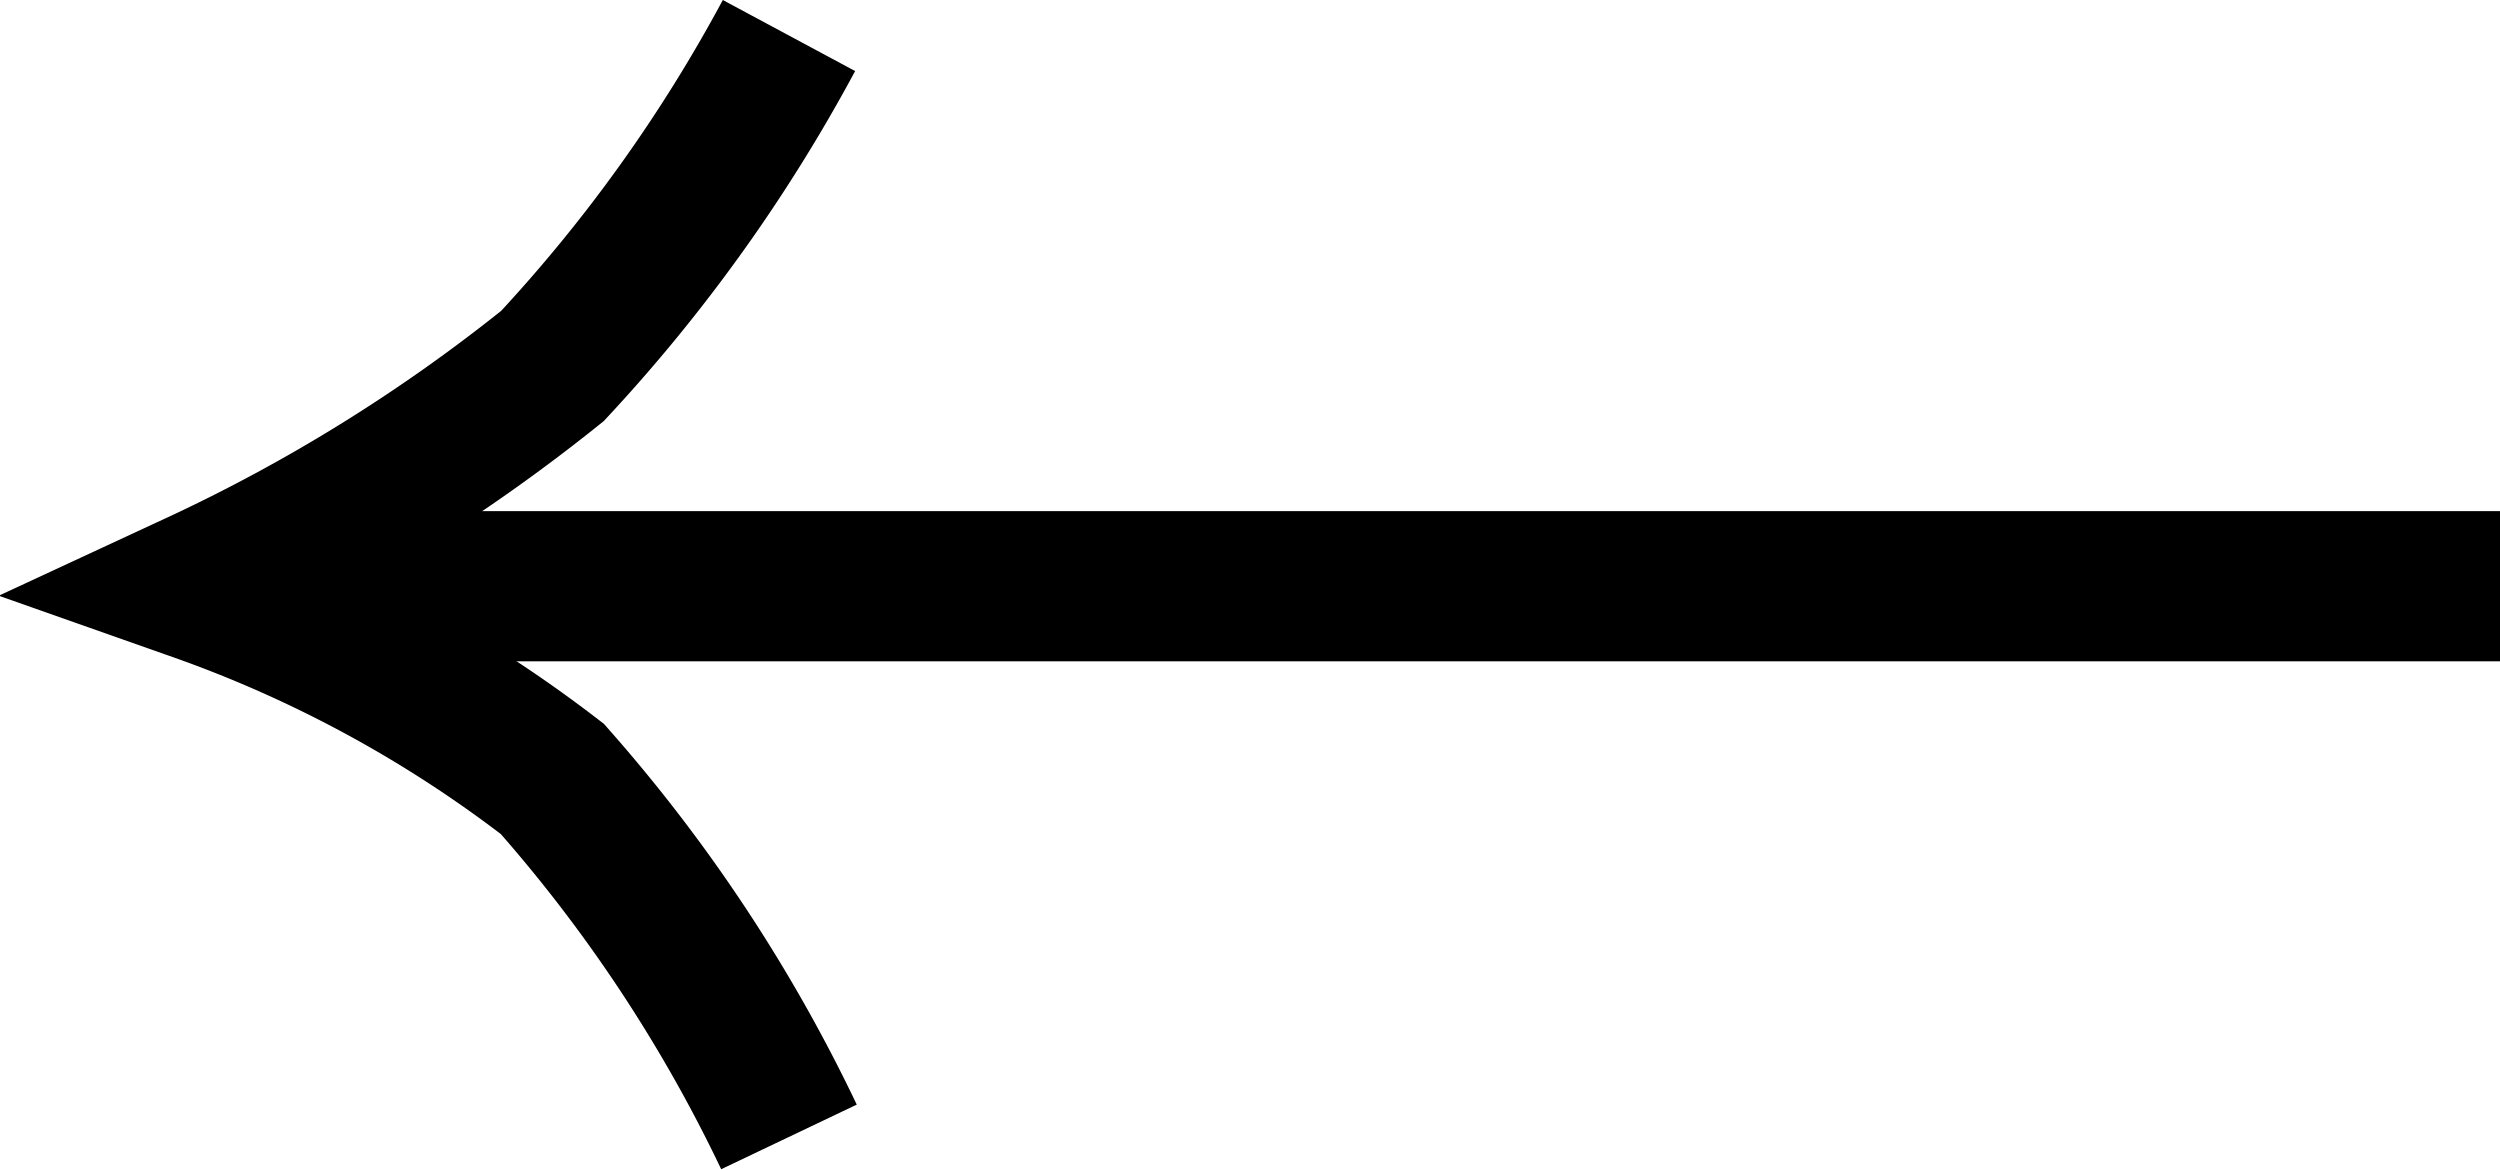
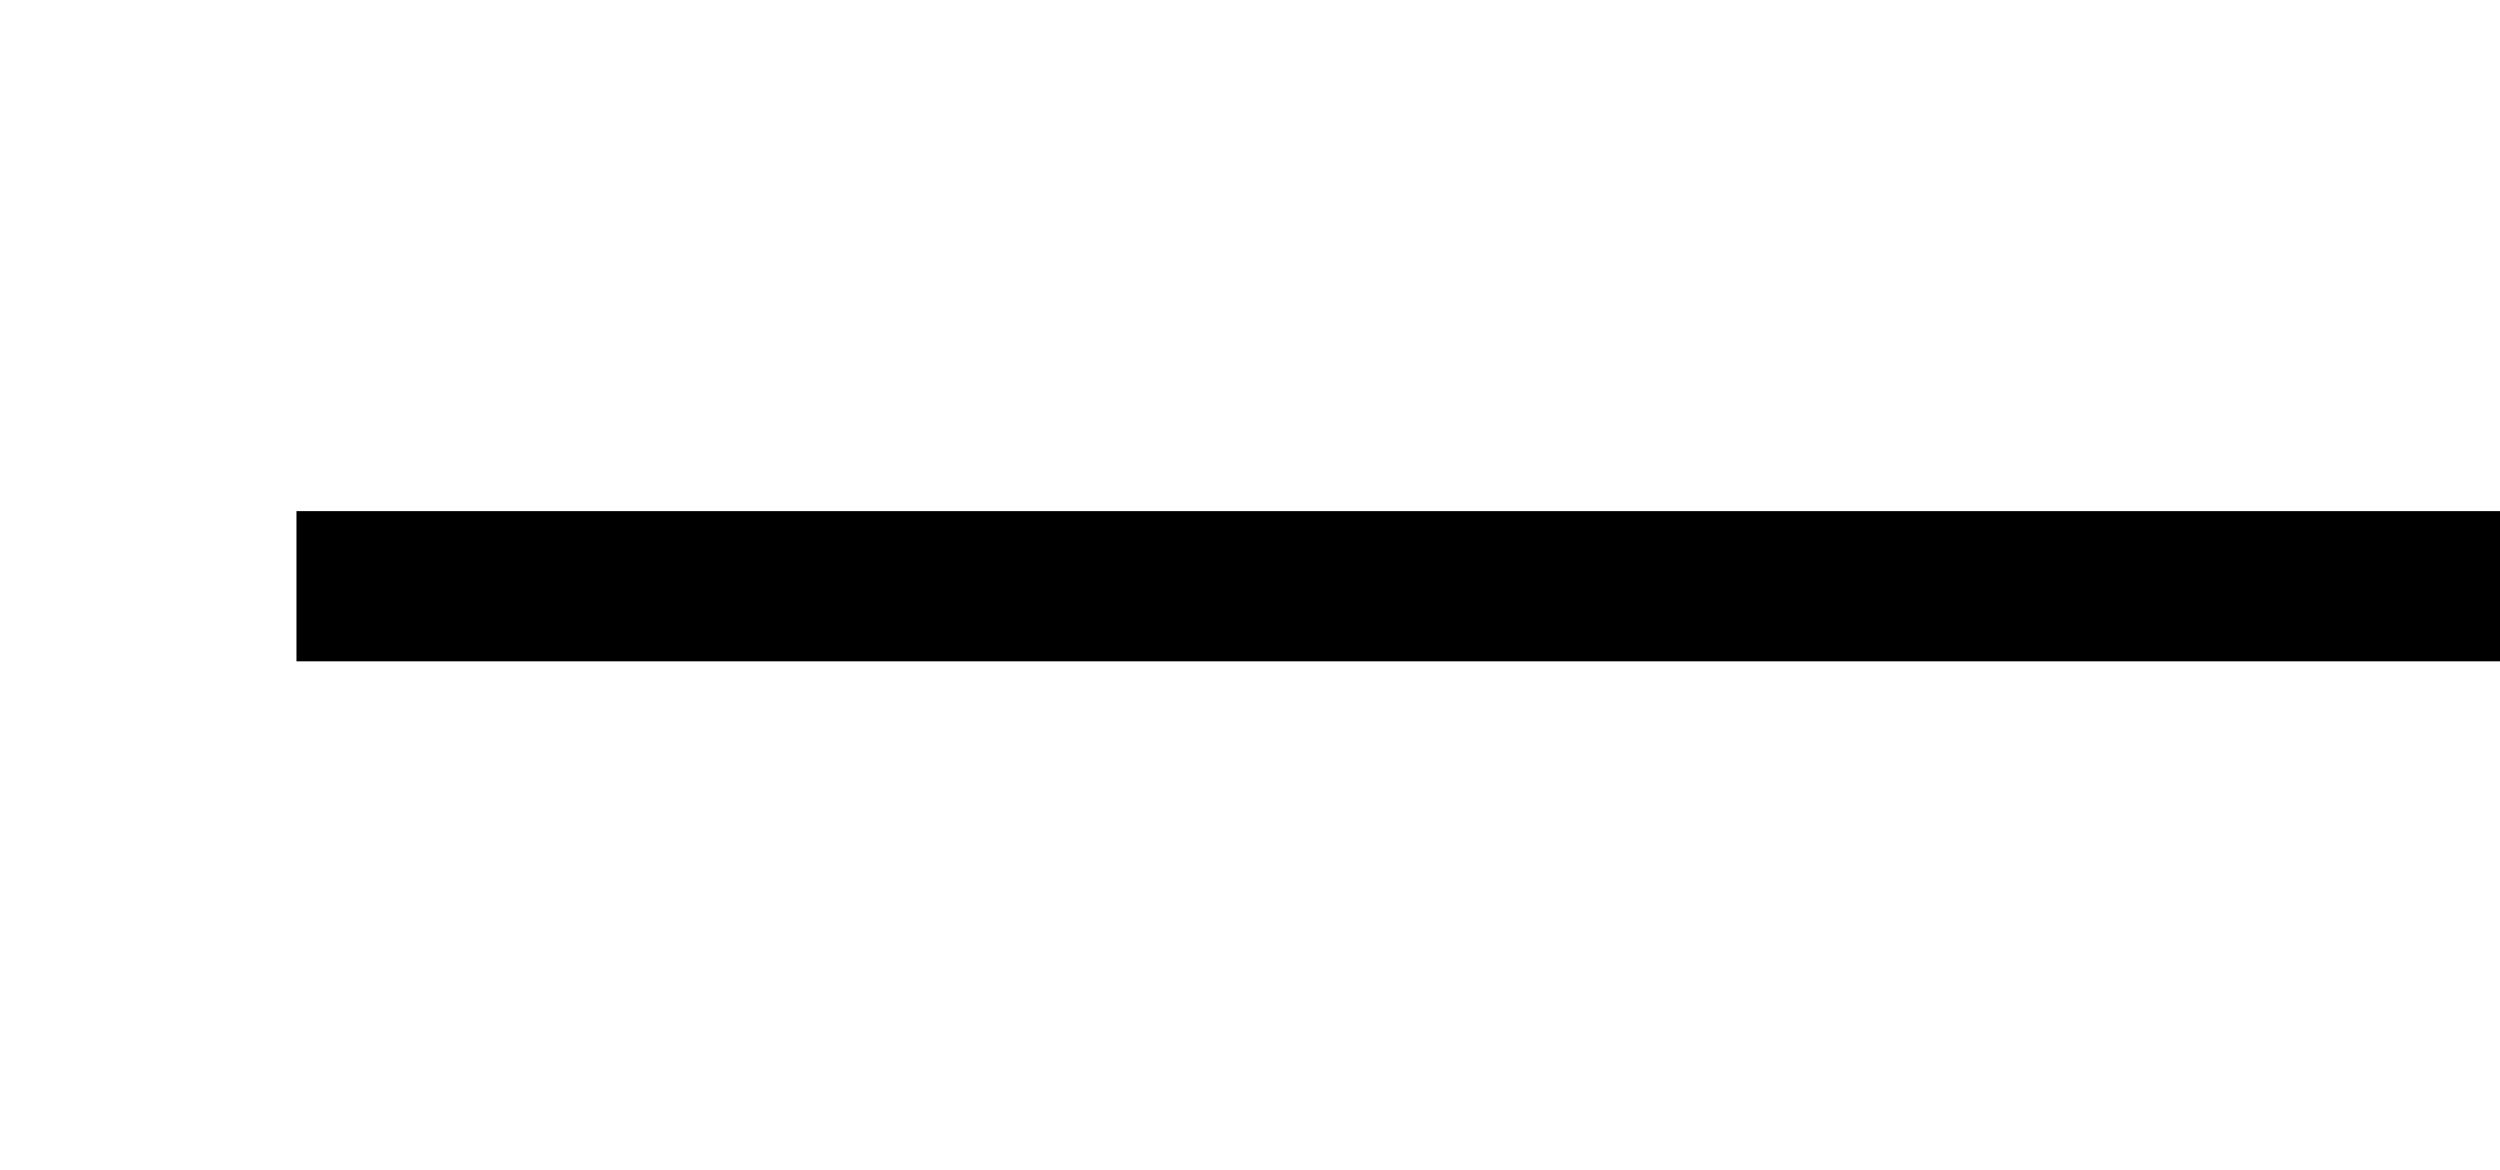
<svg xmlns="http://www.w3.org/2000/svg" width="24.969" height="11.682" viewBox="0 0 24.969 11.682">
  <g id="Group_1383" data-name="Group 1383" transform="translate(1.974 0.355)">
    <path id="Tracciato_9" data-name="Tracciato 9" d="M22.684,6.5H.676" transform="translate(0.311 -1)" fill="none" stroke="#000" stroke-width="1.5" />
-     <path id="Tracciato_10" data-name="Tracciato 10" d="M23.316,1a15.834,15.834,0,0,1-2.362,3.3A17.259,17.259,0,0,1,17.41,6.5a12.761,12.761,0,0,1,3.543,1.925A15.428,15.428,0,0,1,23.316,12" transform="translate(-17.41 -1)" fill="none" stroke="#000" stroke-width="1.5" />
  </g>
</svg>